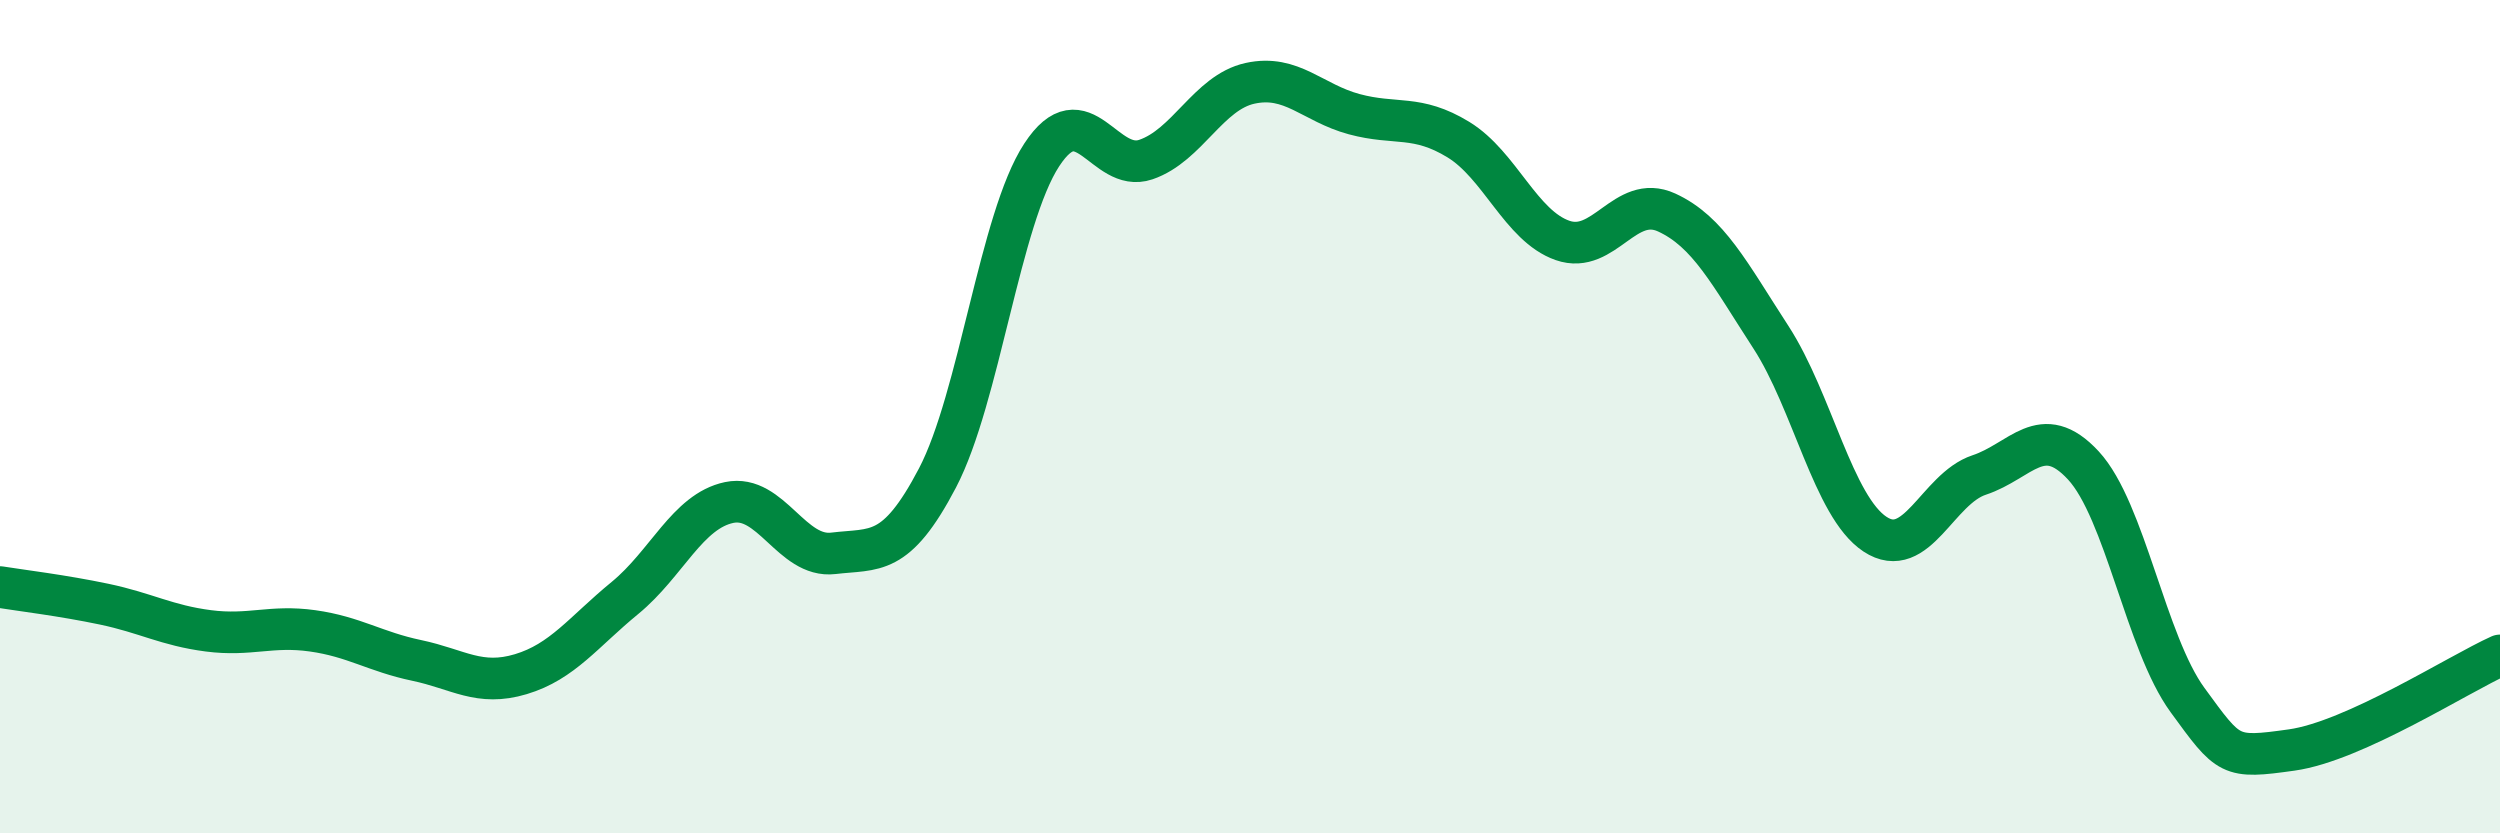
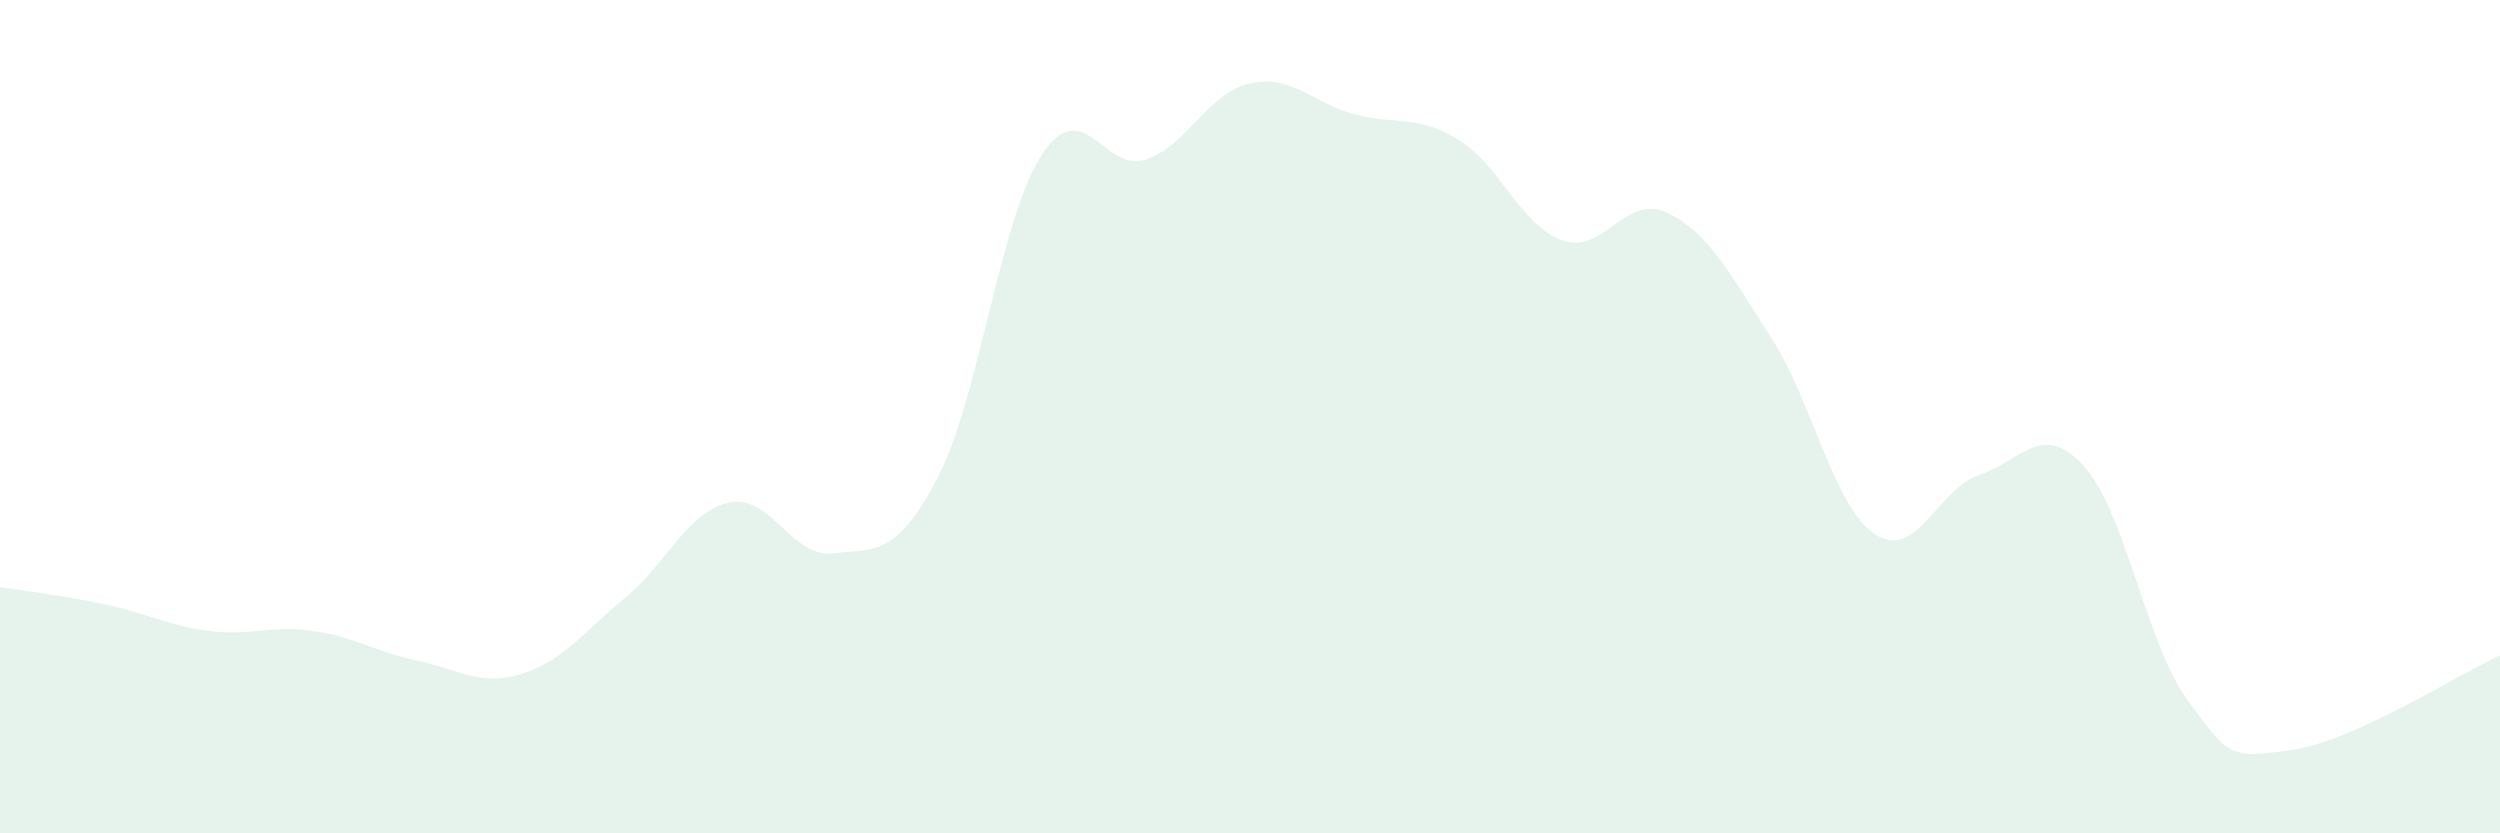
<svg xmlns="http://www.w3.org/2000/svg" width="60" height="20" viewBox="0 0 60 20">
  <path d="M 0,14.09 C 0.5,14.17 1.5,14.29 2.5,14.5 C 3.5,14.71 4,15.01 5,15.14 C 6,15.27 6.5,15 7.5,15.14 C 8.5,15.28 9,15.64 10,15.85 C 11,16.06 11.5,16.48 12.5,16.18 C 13.5,15.88 14,15.17 15,14.35 C 16,13.53 16.5,12.27 17.5,12.06 C 18.5,11.85 19,13.4 20,13.28 C 21,13.16 21.5,13.38 22.5,11.47 C 23.5,9.56 24,5.25 25,3.72 C 26,2.19 26.5,4.17 27.5,3.83 C 28.5,3.49 29,2.22 30,2 C 31,1.78 31.5,2.47 32.5,2.74 C 33.5,3.01 34,2.74 35,3.35 C 36,3.96 36.5,5.42 37.5,5.77 C 38.5,6.12 39,4.64 40,5.1 C 41,5.56 41.5,6.55 42.5,8.09 C 43.5,9.63 44,12.16 45,12.82 C 46,13.48 46.5,11.73 47.5,11.4 C 48.5,11.07 49,10.09 50,11.17 C 51,12.25 51.5,15.43 52.5,16.8 C 53.5,18.17 53.5,18.21 55,18 C 56.5,17.79 59,16.18 60,15.73L60 20L0 20Z" fill="#008740" opacity="0.1" stroke-linecap="round" stroke-linejoin="round" />
-   <path d="M 0,14.09 C 0.5,14.17 1.5,14.29 2.5,14.5 C 3.5,14.71 4,15.01 5,15.14 C 6,15.27 6.5,15 7.5,15.14 C 8.5,15.28 9,15.64 10,15.85 C 11,16.06 11.5,16.48 12.5,16.18 C 13.5,15.88 14,15.17 15,14.35 C 16,13.53 16.5,12.27 17.5,12.06 C 18.5,11.85 19,13.4 20,13.28 C 21,13.16 21.5,13.38 22.5,11.47 C 23.5,9.56 24,5.25 25,3.72 C 26,2.19 26.5,4.17 27.5,3.83 C 28.5,3.49 29,2.22 30,2 C 31,1.78 31.5,2.47 32.5,2.74 C 33.5,3.01 34,2.74 35,3.35 C 36,3.96 36.5,5.42 37.5,5.77 C 38.5,6.12 39,4.64 40,5.1 C 41,5.56 41.5,6.55 42.5,8.09 C 43.5,9.63 44,12.16 45,12.82 C 46,13.48 46.5,11.73 47.5,11.4 C 48.5,11.07 49,10.09 50,11.17 C 51,12.25 51.5,15.43 52.5,16.8 C 53.5,18.17 53.5,18.21 55,18 C 56.5,17.79 59,16.18 60,15.73" stroke="#008740" stroke-width="1" fill="none" stroke-linecap="round" stroke-linejoin="round" />
</svg>